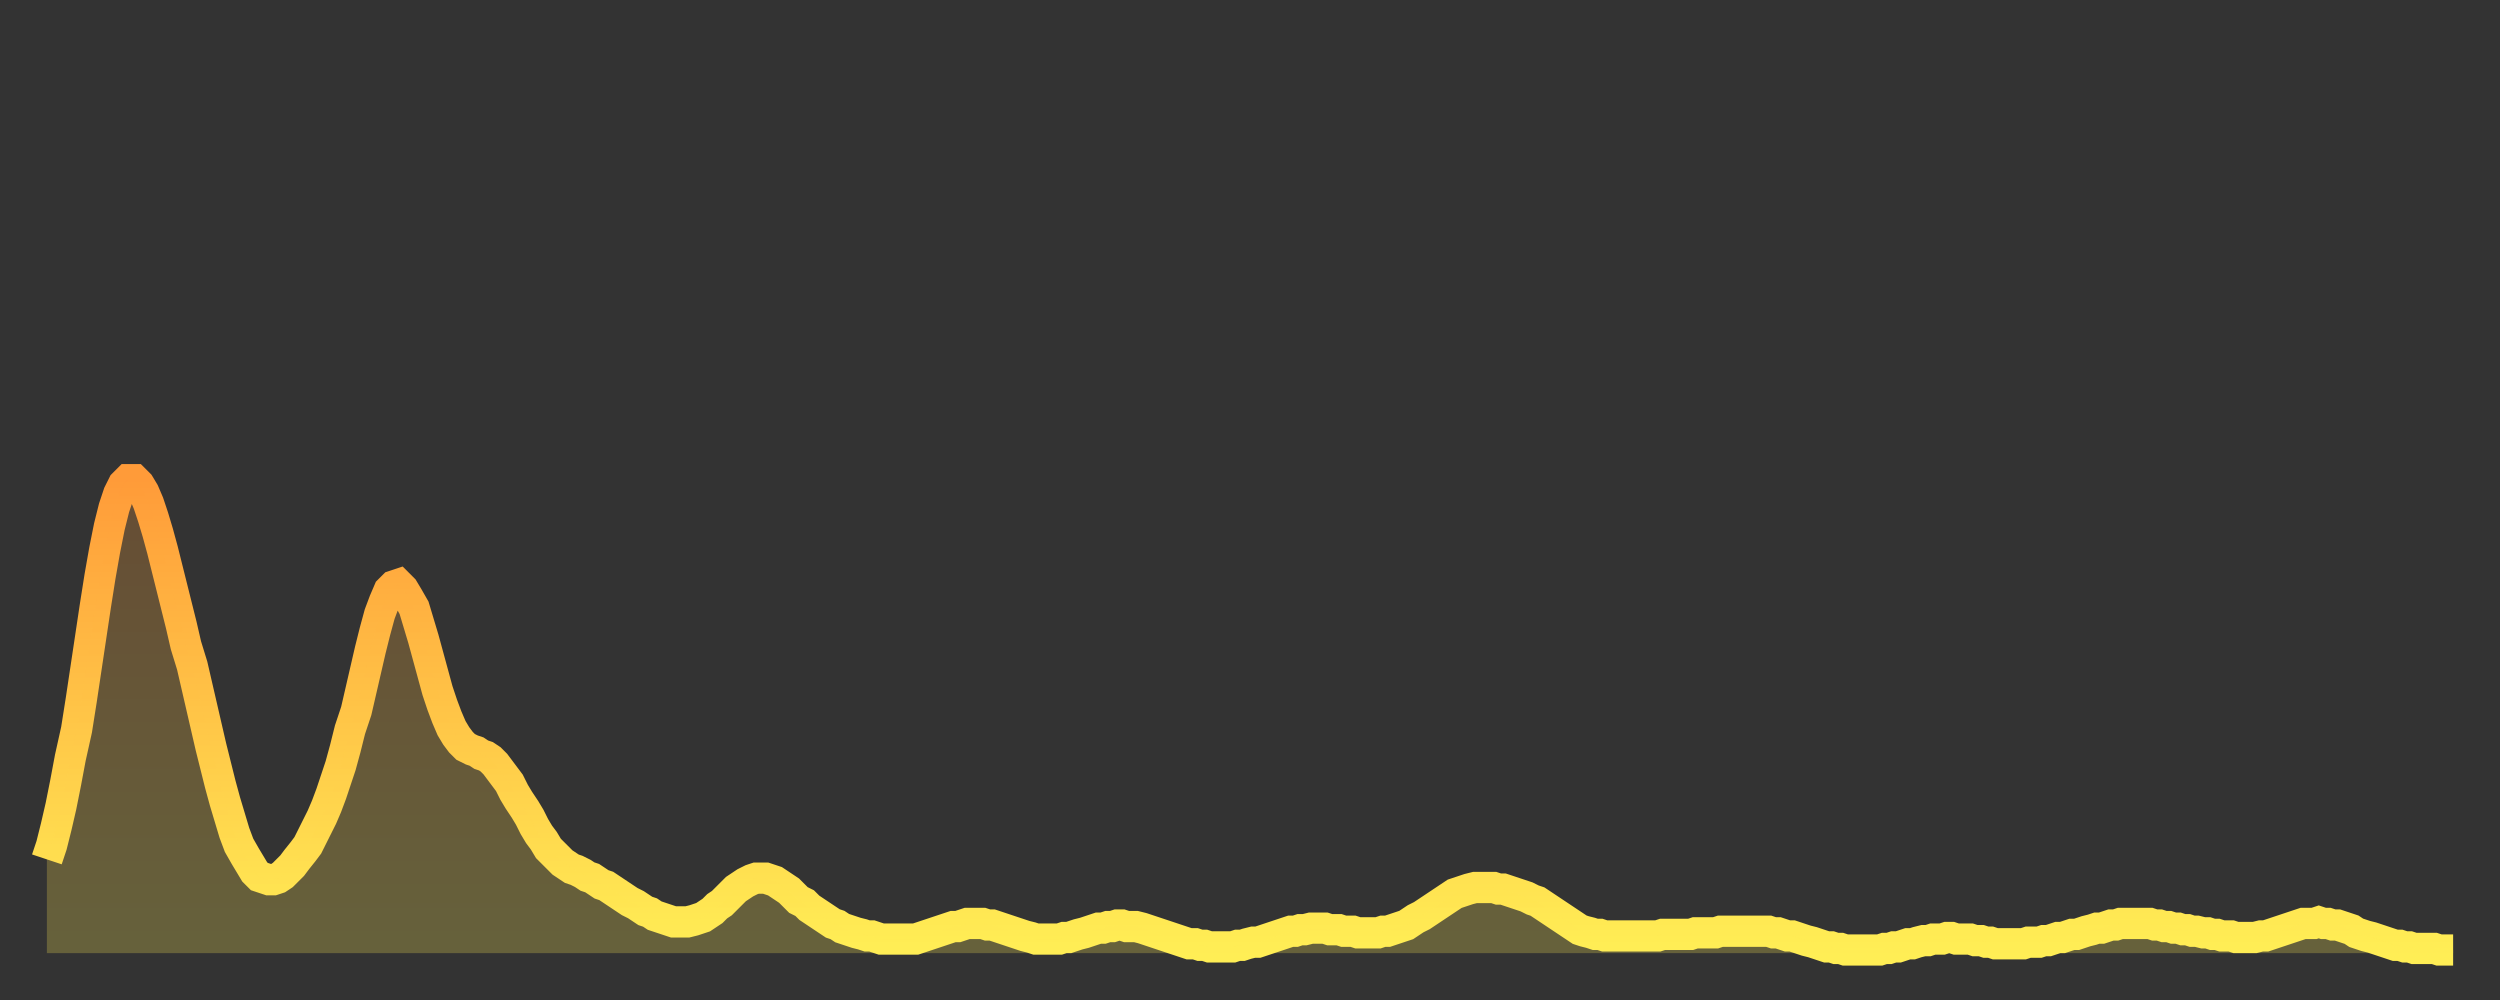
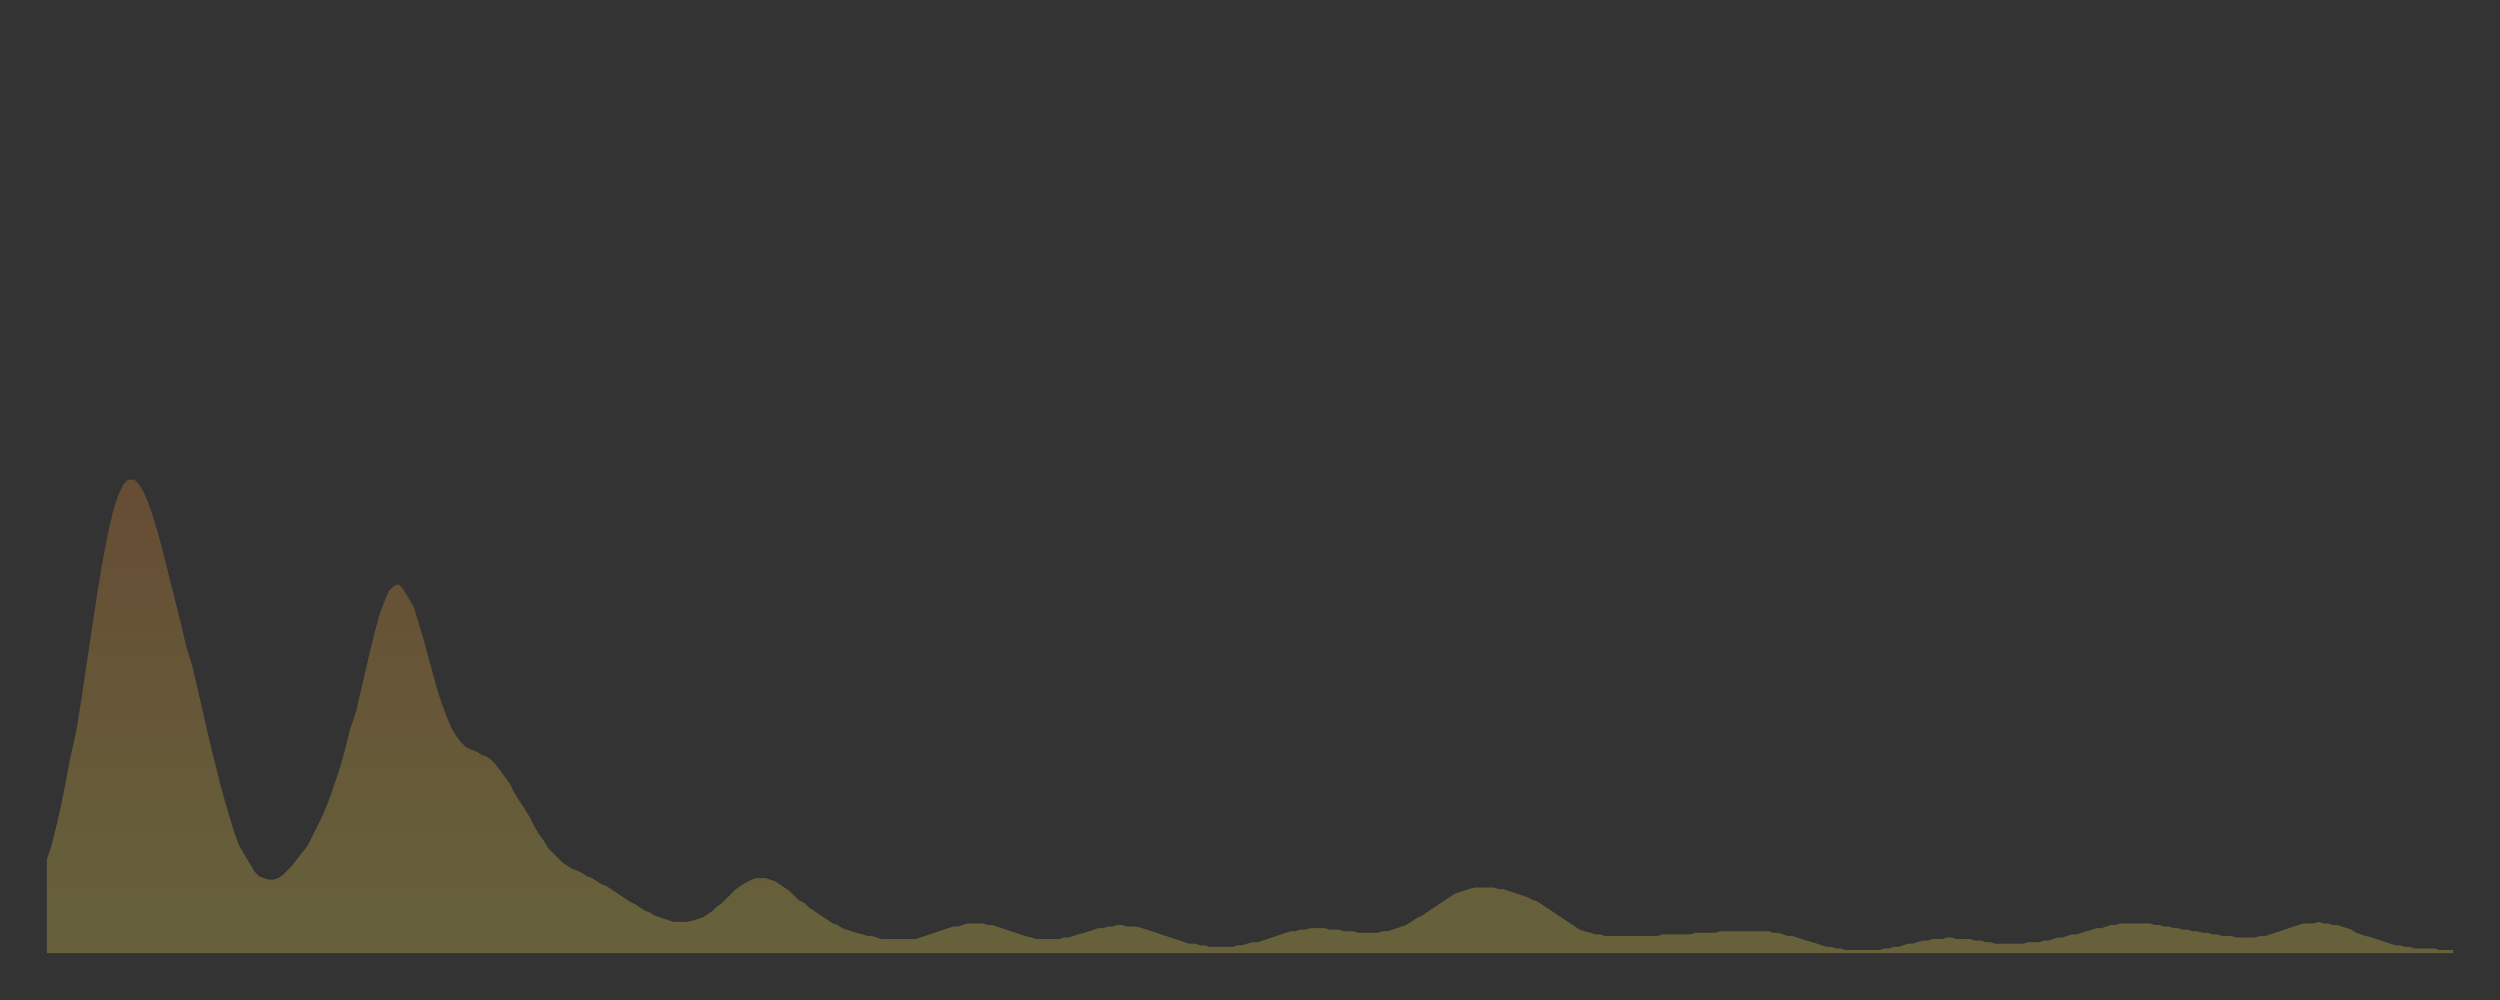
<svg xmlns="http://www.w3.org/2000/svg" baseProfile="full" height="64" version="1.1" width="160">
  <rect width="100%" height="100%" fill="#333333" stroke="none" />
  <defs>
    <linearGradient id="id383806" x1="0" x2="0" y1="0" y2="1">
      <stop offset="0%" stop-color="#ff9b39" />
      <stop offset="50%" stop-color="#ffc547" />
      <stop offset="100%" stop-color="#ffee55" />
    </linearGradient>
  </defs>
  <g transform="translate(3,3)">
    <g>
-       <path d="M 0.0 52.0 0.3 51.1 0.6 49.9 0.9 48.6 1.2 47.1 1.5 45.5 1.9 43.7 2.2 41.8 2.5 39.8 2.8 37.8 3.1 35.8 3.4 33.9 3.7 32.2 4.0 30.7 4.3 29.5 4.6 28.6 4.9 28.0 5.2 27.7 5.6 27.7 5.9 28.0 6.2 28.5 6.5 29.2 6.8 30.1 7.1 31.1 7.4 32.2 7.7 33.4 8.0 34.6 8.3 35.8 8.6 37.0 8.9 38.3 9.3 39.6 9.6 40.9 9.9 42.2 10.2 43.5 10.5 44.8 10.8 46.0 11.1 47.2 11.4 48.3 11.7 49.3 12.0 50.3 12.3 51.1 12.7 51.8 13.0 52.3 13.3 52.8 13.6 53.1 13.9 53.2 14.2 53.3 14.5 53.3 14.8 53.2 15.1 53.0 15.4 52.7 15.7 52.4 16.0 52.0 16.4 51.5 16.7 51.1 17.0 50.5 17.3 49.9 17.6 49.3 17.9 48.6 18.2 47.8 18.5 46.9 18.8 46.0 19.1 44.9 19.4 43.7 19.8 42.5 20.1 41.2 20.4 39.9 20.7 38.6 21.0 37.4 21.3 36.3 21.6 35.5 21.9 34.8 22.2 34.5 22.5 34.4 22.8 34.7 23.1 35.2 23.5 35.9 23.8 36.9 24.1 37.9 24.4 39.0 24.7 40.1 25.0 41.2 25.3 42.1 25.6 42.9 25.9 43.6 26.2 44.1 26.5 44.5 26.8 44.8 27.2 45.0 27.5 45.1 27.8 45.3 28.1 45.4 28.4 45.6 28.7 45.9 29.0 46.3 29.3 46.7 29.6 47.1 29.9 47.7 30.2 48.2 30.6 48.8 30.9 49.3 31.2 49.9 31.5 50.4 31.8 50.8 32.1 51.3 32.4 51.6 32.7 51.9 33.0 52.2 33.3 52.4 33.6 52.6 33.9 52.7 34.3 52.9 34.6 53.1 34.9 53.2 35.2 53.4 35.5 53.6 35.8 53.7 36.1 53.9 36.4 54.1 36.7 54.3 37.0 54.5 37.3 54.7 37.7 54.9 38.0 55.1 38.3 55.3 38.6 55.4 38.9 55.6 39.2 55.7 39.5 55.8 39.8 55.9 40.1 56.0 40.4 56.0 40.7 56.0 41.0 56.0 41.4 55.9 41.7 55.8 42.0 55.7 42.3 55.5 42.6 55.3 42.9 55.0 43.2 54.8 43.5 54.5 43.8 54.2 44.1 53.9 44.4 53.7 44.7 53.5 45.1 53.3 45.4 53.2 45.7 53.2 46.0 53.2 46.3 53.3 46.6 53.4 46.9 53.6 47.2 53.8 47.5 54.0 47.8 54.3 48.1 54.6 48.5 54.8 48.8 55.1 49.1 55.3 49.4 55.5 49.7 55.7 50.0 55.9 50.3 56.1 50.6 56.2 50.9 56.4 51.2 56.5 51.5 56.6 51.8 56.7 52.2 56.8 52.5 56.9 52.8 56.9 53.1 57.0 53.4 57.1 53.7 57.1 54.0 57.1 54.3 57.1 54.6 57.1 54.9 57.1 55.2 57.1 55.6 57.1 55.9 57.0 56.2 56.9 56.5 56.8 56.8 56.7 57.1 56.6 57.4 56.5 57.7 56.4 58.0 56.3 58.3 56.3 58.6 56.2 58.9 56.1 59.3 56.1 59.6 56.1 59.9 56.1 60.2 56.2 60.5 56.2 60.8 56.3 61.1 56.4 61.4 56.5 61.7 56.6 62.0 56.7 62.3 56.8 62.6 56.9 63.0 57.0 63.3 57.1 63.6 57.1 63.9 57.1 64.2 57.1 64.5 57.1 64.8 57.1 65.1 57.0 65.4 57.0 65.7 56.9 66.0 56.8 66.4 56.7 66.7 56.6 67.0 56.5 67.3 56.4 67.6 56.4 67.9 56.3 68.2 56.3 68.5 56.2 68.8 56.2 69.1 56.3 69.4 56.3 69.7 56.3 70.1 56.4 70.4 56.5 70.7 56.6 71.0 56.7 71.3 56.8 71.6 56.9 71.9 57.0 72.2 57.1 72.5 57.2 72.8 57.3 73.1 57.4 73.5 57.4 73.8 57.5 74.1 57.5 74.4 57.6 74.7 57.6 75.0 57.6 75.3 57.6 75.6 57.6 75.9 57.6 76.2 57.5 76.5 57.5 76.8 57.4 77.2 57.3 77.5 57.3 77.8 57.2 78.1 57.1 78.4 57.0 78.7 56.9 79.0 56.8 79.3 56.7 79.6 56.6 79.9 56.6 80.2 56.5 80.5 56.5 80.9 56.4 81.2 56.4 81.5 56.4 81.8 56.4 82.1 56.5 82.4 56.5 82.7 56.5 83.0 56.6 83.3 56.6 83.6 56.6 83.9 56.7 84.3 56.7 84.6 56.7 84.9 56.7 85.2 56.7 85.5 56.6 85.8 56.6 86.1 56.5 86.4 56.4 86.7 56.3 87.0 56.2 87.3 56.0 87.6 55.8 88.0 55.6 88.3 55.4 88.6 55.2 88.9 55.0 89.2 54.8 89.5 54.6 89.8 54.4 90.1 54.2 90.4 54.1 90.7 54.0 91.0 53.9 91.4 53.8 91.7 53.8 92.0 53.8 92.3 53.8 92.6 53.8 92.9 53.9 93.2 53.9 93.5 54.0 93.8 54.1 94.1 54.2 94.4 54.3 94.7 54.4 95.1 54.6 95.4 54.7 95.7 54.9 96.0 55.1 96.3 55.3 96.6 55.5 96.9 55.7 97.2 55.9 97.5 56.1 97.8 56.3 98.1 56.5 98.4 56.6 98.8 56.7 99.1 56.8 99.4 56.8 99.7 56.9 100.0 56.9 100.3 56.9 100.6 56.9 100.9 56.9 101.2 56.9 101.5 56.9 101.8 56.9 102.2 56.9 102.5 56.9 102.8 56.9 103.1 56.9 103.4 56.8 103.7 56.8 104.0 56.8 104.3 56.8 104.6 56.8 104.9 56.8 105.2 56.8 105.5 56.7 105.9 56.7 106.2 56.7 106.5 56.7 106.8 56.7 107.1 56.6 107.4 56.6 107.7 56.6 108.0 56.6 108.3 56.6 108.6 56.6 108.9 56.6 109.3 56.6 109.6 56.6 109.9 56.6 110.2 56.6 110.5 56.7 110.8 56.7 111.1 56.8 111.4 56.9 111.7 56.9 112.0 57.0 112.3 57.1 112.6 57.2 113.0 57.3 113.3 57.4 113.6 57.5 113.9 57.6 114.2 57.6 114.5 57.7 114.8 57.7 115.1 57.8 115.4 57.8 115.7 57.8 116.0 57.8 116.3 57.8 116.7 57.8 117.0 57.8 117.3 57.8 117.6 57.7 117.9 57.7 118.2 57.6 118.5 57.6 118.8 57.5 119.1 57.4 119.4 57.4 119.7 57.3 120.1 57.2 120.4 57.2 120.7 57.1 121.0 57.1 121.3 57.1 121.6 57.0 121.9 57.0 122.2 57.1 122.5 57.1 122.8 57.1 123.1 57.1 123.4 57.2 123.8 57.2 124.1 57.3 124.4 57.3 124.7 57.4 125.0 57.4 125.3 57.4 125.6 57.4 125.9 57.4 126.2 57.4 126.5 57.4 126.8 57.3 127.2 57.3 127.5 57.3 127.8 57.2 128.1 57.2 128.4 57.1 128.7 57.0 129.0 57.0 129.3 56.9 129.6 56.8 129.9 56.8 130.2 56.7 130.5 56.6 130.9 56.5 131.2 56.4 131.5 56.4 131.8 56.3 132.1 56.2 132.4 56.2 132.7 56.1 133.0 56.1 133.3 56.1 133.6 56.1 133.9 56.1 134.2 56.1 134.6 56.1 134.9 56.2 135.2 56.2 135.5 56.3 135.8 56.3 136.1 56.4 136.4 56.4 136.7 56.5 137.0 56.5 137.3 56.6 137.6 56.6 138.0 56.7 138.3 56.7 138.6 56.8 138.9 56.8 139.2 56.9 139.5 56.9 139.8 56.9 140.1 57.0 140.4 57.0 140.7 57.0 141.0 57.0 141.3 57.0 141.7 56.9 142.0 56.9 142.3 56.8 142.6 56.7 142.9 56.6 143.2 56.5 143.5 56.4 143.8 56.3 144.1 56.2 144.4 56.1 144.7 56.1 145.1 56.1 145.4 56.0 145.7 56.1 146.0 56.1 146.3 56.2 146.6 56.2 146.9 56.3 147.2 56.4 147.5 56.5 147.8 56.7 148.1 56.8 148.4 56.9 148.8 57.0 149.1 57.1 149.4 57.2 149.7 57.3 150.0 57.4 150.3 57.5 150.6 57.5 150.9 57.6 151.2 57.6 151.5 57.7 151.8 57.7 152.1 57.7 152.5 57.7 152.8 57.7 153.1 57.8 153.4 57.8 153.7 57.8 154.0 57.8" fill="none" id="graph-curve" opacity="1" stroke="url(#id383806)" stroke-width="2" />
      <path d="M 0 58 L 0.0 52.0 0.3 51.1 0.6 49.9 0.9 48.6 1.2 47.1 1.5 45.5 1.9 43.7 2.2 41.8 2.5 39.8 2.8 37.8 3.1 35.8 3.4 33.9 3.7 32.2 4.0 30.7 4.3 29.5 4.6 28.6 4.9 28.0 5.2 27.7 5.6 27.7 5.9 28.0 6.2 28.5 6.5 29.2 6.8 30.1 7.1 31.1 7.4 32.2 7.7 33.4 8.0 34.6 8.3 35.8 8.6 37.0 8.9 38.3 9.3 39.6 9.6 40.9 9.9 42.2 10.2 43.5 10.5 44.8 10.8 46.0 11.1 47.2 11.4 48.3 11.7 49.3 12.0 50.3 12.3 51.1 12.7 51.8 13.0 52.3 13.3 52.8 13.6 53.1 13.9 53.2 14.2 53.3 14.5 53.3 14.8 53.2 15.1 53.0 15.4 52.7 15.7 52.4 16.0 52.0 16.4 51.5 16.7 51.1 17.0 50.5 17.3 49.9 17.6 49.3 17.9 48.6 18.2 47.8 18.5 46.9 18.8 46.0 19.1 44.9 19.4 43.7 19.8 42.5 20.1 41.2 20.4 39.9 20.7 38.6 21.0 37.4 21.3 36.3 21.6 35.5 21.9 34.8 22.2 34.5 22.5 34.4 22.8 34.7 23.1 35.2 23.5 35.9 23.8 36.9 24.1 37.9 24.4 39.0 24.7 40.1 25.0 41.2 25.3 42.1 25.6 42.9 25.9 43.6 26.2 44.1 26.5 44.5 26.8 44.8 27.2 45.0 27.5 45.1 27.8 45.3 28.1 45.4 28.4 45.6 28.7 45.9 29.0 46.3 29.3 46.7 29.6 47.1 29.9 47.7 30.2 48.2 30.6 48.8 30.9 49.3 31.2 49.9 31.5 50.4 31.8 50.8 32.1 51.3 32.4 51.6 32.7 51.9 33.0 52.2 33.3 52.4 33.6 52.6 33.9 52.7 34.3 52.9 34.6 53.1 34.9 53.2 35.2 53.4 35.5 53.6 35.8 53.7 36.1 53.9 36.4 54.1 36.7 54.3 37.0 54.5 37.3 54.7 37.7 54.9 38.0 55.1 38.3 55.3 38.6 55.4 38.9 55.6 39.2 55.7 39.5 55.8 39.8 55.9 40.1 56.0 40.4 56.0 40.7 56.0 41.0 56.0 41.4 55.9 41.7 55.8 42.0 55.7 42.3 55.5 42.6 55.3 42.9 55.0 43.2 54.8 43.5 54.5 43.8 54.2 44.1 53.9 44.4 53.7 44.7 53.5 45.1 53.3 45.4 53.2 45.7 53.2 46.0 53.2 46.3 53.3 46.6 53.4 46.9 53.6 47.2 53.8 47.5 54.0 47.8 54.3 48.1 54.6 48.5 54.8 48.8 55.1 49.1 55.3 49.4 55.5 49.7 55.7 50.0 55.9 50.3 56.1 50.6 56.2 50.9 56.4 51.2 56.5 51.5 56.6 51.8 56.7 52.2 56.8 52.5 56.9 52.8 56.9 53.1 57.0 53.4 57.1 53.7 57.1 54.0 57.1 54.3 57.1 54.6 57.1 54.9 57.1 55.2 57.1 55.6 57.1 55.9 57.0 56.2 56.9 56.5 56.8 56.8 56.7 57.1 56.6 57.4 56.5 57.7 56.4 58.0 56.3 58.3 56.3 58.6 56.2 58.9 56.1 59.3 56.1 59.6 56.1 59.9 56.1 60.2 56.2 60.5 56.2 60.8 56.3 61.1 56.4 61.4 56.5 61.7 56.6 62.0 56.7 62.3 56.8 62.6 56.9 63.0 57.0 63.3 57.1 63.6 57.1 63.9 57.1 64.2 57.1 64.5 57.1 64.8 57.1 65.1 57.0 65.4 57.0 65.7 56.9 66.0 56.8 66.4 56.7 66.7 56.6 67.0 56.5 67.3 56.4 67.6 56.4 67.9 56.3 68.2 56.3 68.5 56.2 68.8 56.2 69.1 56.3 69.4 56.3 69.7 56.3 70.1 56.4 70.4 56.5 70.7 56.6 71.0 56.7 71.3 56.8 71.6 56.9 71.9 57.0 72.2 57.1 72.5 57.2 72.8 57.3 73.1 57.4 73.5 57.4 73.8 57.5 74.1 57.5 74.4 57.6 74.7 57.6 75.0 57.6 75.3 57.6 75.6 57.6 75.9 57.6 76.2 57.5 76.5 57.5 76.8 57.4 77.2 57.3 77.5 57.3 77.8 57.2 78.1 57.1 78.4 57.0 78.7 56.9 79.0 56.8 79.3 56.7 79.6 56.6 79.9 56.6 80.2 56.5 80.5 56.5 80.9 56.4 81.2 56.4 81.5 56.4 81.8 56.4 82.1 56.5 82.4 56.5 82.7 56.5 83.0 56.6 83.3 56.6 83.6 56.6 83.9 56.7 84.3 56.7 84.6 56.7 84.9 56.7 85.2 56.7 85.5 56.6 85.8 56.6 86.1 56.5 86.4 56.4 86.7 56.3 87.0 56.2 87.3 56.0 87.6 55.8 88.0 55.6 88.3 55.4 88.6 55.2 88.9 55.0 89.2 54.8 89.5 54.6 89.8 54.4 90.1 54.2 90.4 54.1 90.7 54.0 91.0 53.9 91.4 53.8 91.7 53.8 92.0 53.8 92.3 53.8 92.6 53.8 92.9 53.9 93.2 53.9 93.5 54.0 93.8 54.1 94.1 54.2 94.4 54.3 94.7 54.4 95.1 54.6 95.4 54.7 95.7 54.9 96.0 55.1 96.3 55.3 96.6 55.5 96.9 55.7 97.2 55.9 97.5 56.1 97.8 56.3 98.1 56.5 98.4 56.6 98.8 56.7 99.1 56.8 99.4 56.8 99.7 56.9 100.0 56.9 100.3 56.9 100.6 56.9 100.9 56.9 101.2 56.9 101.5 56.9 101.8 56.9 102.2 56.9 102.5 56.9 102.8 56.9 103.1 56.9 103.4 56.8 103.7 56.8 104.0 56.8 104.3 56.8 104.6 56.8 104.9 56.8 105.2 56.8 105.5 56.7 105.9 56.7 106.2 56.7 106.5 56.7 106.8 56.7 107.1 56.6 107.4 56.6 107.7 56.6 108.0 56.6 108.3 56.6 108.6 56.6 108.9 56.6 109.3 56.6 109.6 56.6 109.9 56.6 110.2 56.6 110.5 56.7 110.8 56.7 111.1 56.8 111.4 56.9 111.7 56.9 112.0 57.0 112.3 57.1 112.6 57.2 113.0 57.3 113.3 57.4 113.6 57.5 113.9 57.6 114.2 57.6 114.5 57.7 114.8 57.7 115.1 57.8 115.4 57.8 115.7 57.8 116.0 57.8 116.3 57.8 116.7 57.8 117.0 57.8 117.3 57.8 117.6 57.7 117.9 57.7 118.2 57.6 118.5 57.6 118.8 57.5 119.1 57.4 119.4 57.4 119.7 57.3 120.1 57.2 120.4 57.2 120.7 57.1 121.0 57.1 121.3 57.1 121.6 57.0 121.9 57.0 122.2 57.1 122.5 57.1 122.8 57.1 123.1 57.1 123.4 57.2 123.8 57.2 124.1 57.3 124.4 57.3 124.7 57.4 125.0 57.4 125.3 57.4 125.6 57.4 125.9 57.4 126.2 57.4 126.5 57.4 126.8 57.3 127.2 57.3 127.5 57.3 127.8 57.2 128.1 57.2 128.4 57.1 128.7 57.0 129.0 57.0 129.3 56.9 129.6 56.8 129.9 56.8 130.2 56.7 130.5 56.6 130.9 56.5 131.2 56.4 131.5 56.4 131.8 56.3 132.1 56.2 132.4 56.2 132.7 56.1 133.0 56.1 133.3 56.1 133.6 56.1 133.9 56.1 134.2 56.1 134.6 56.1 134.9 56.2 135.2 56.2 135.5 56.3 135.8 56.3 136.1 56.4 136.4 56.4 136.7 56.5 137.0 56.5 137.3 56.6 137.6 56.6 138.0 56.7 138.3 56.7 138.6 56.8 138.9 56.8 139.2 56.9 139.5 56.9 139.8 56.9 140.1 57.0 140.4 57.0 140.7 57.0 141.0 57.0 141.3 57.0 141.7 56.9 142.0 56.9 142.3 56.8 142.6 56.7 142.9 56.6 143.2 56.5 143.5 56.4 143.8 56.3 144.1 56.2 144.4 56.1 144.7 56.1 145.1 56.1 145.4 56.0 145.7 56.1 146.0 56.1 146.3 56.2 146.6 56.2 146.9 56.3 147.2 56.4 147.5 56.5 147.8 56.7 148.1 56.8 148.4 56.9 148.8 57.0 149.1 57.1 149.4 57.2 149.7 57.3 150.0 57.4 150.3 57.5 150.6 57.5 150.9 57.6 151.2 57.6 151.5 57.7 151.8 57.7 152.1 57.7 152.5 57.7 152.8 57.7 153.1 57.8 153.4 57.8 153.7 57.8 154.0 57.8 154 58" fill="url(#id383806)" fill-opacity=".25" id="graph-shadow" />
    </g>
  </g>
</svg>